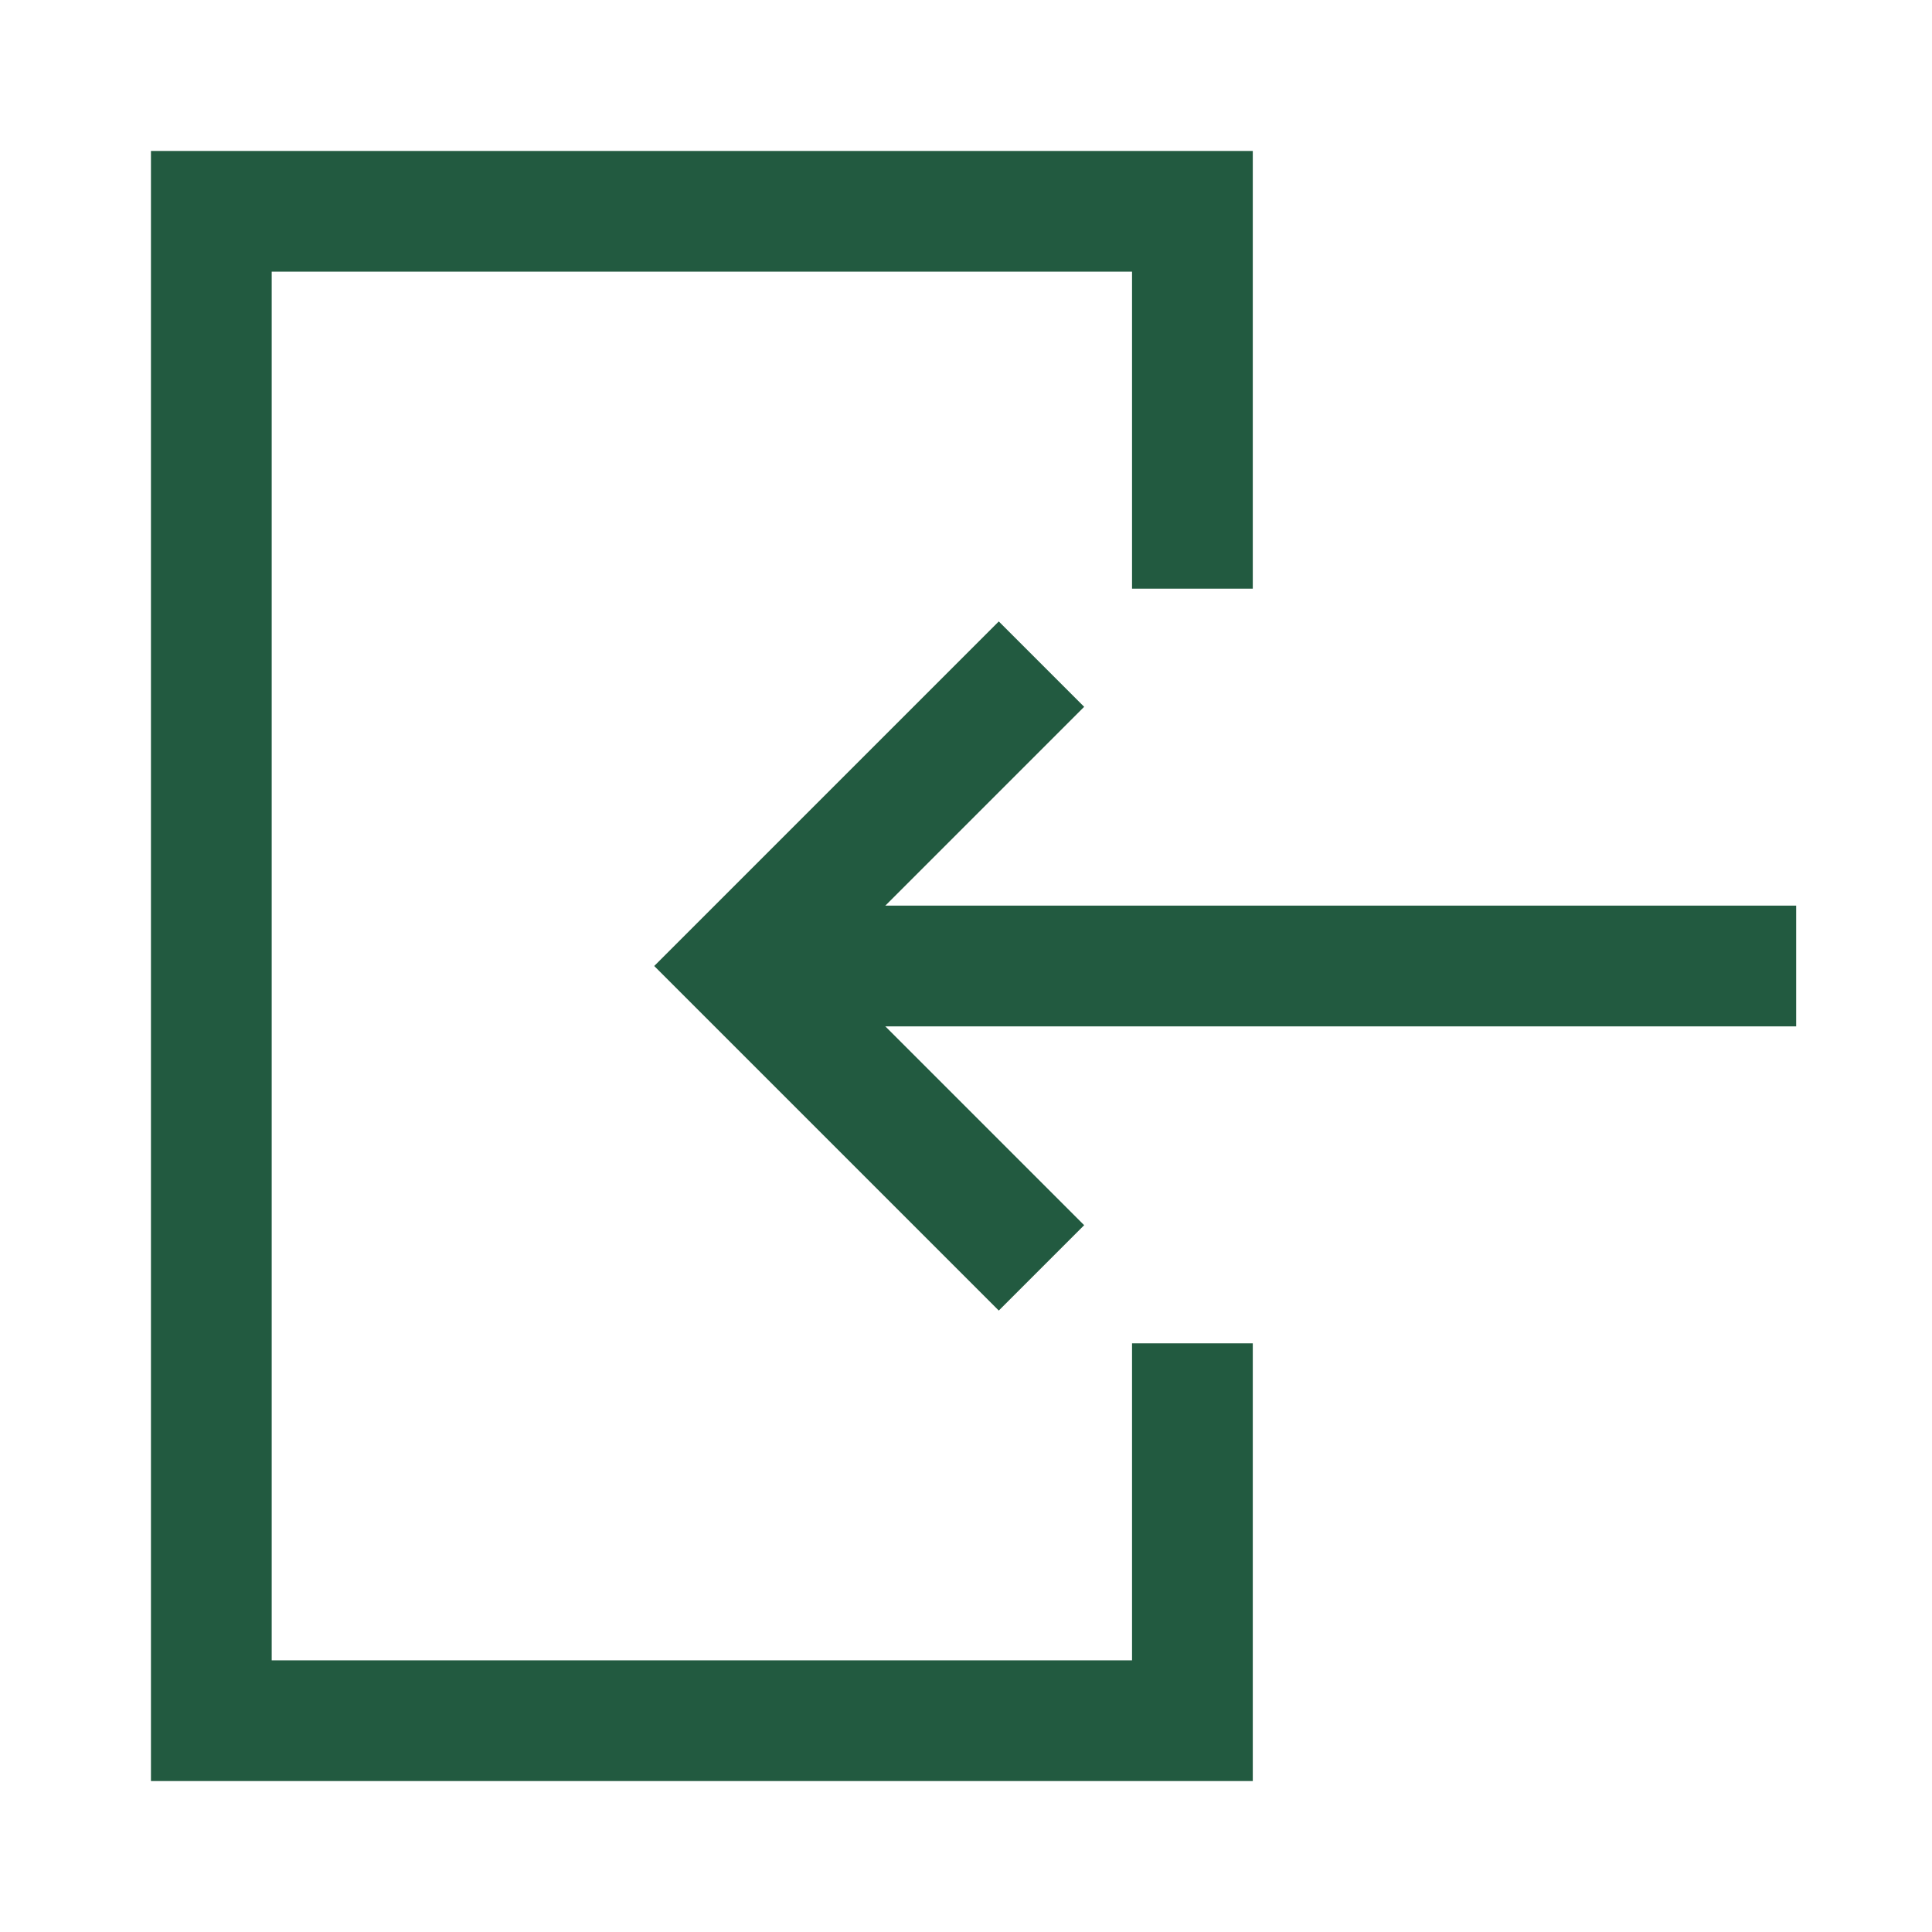
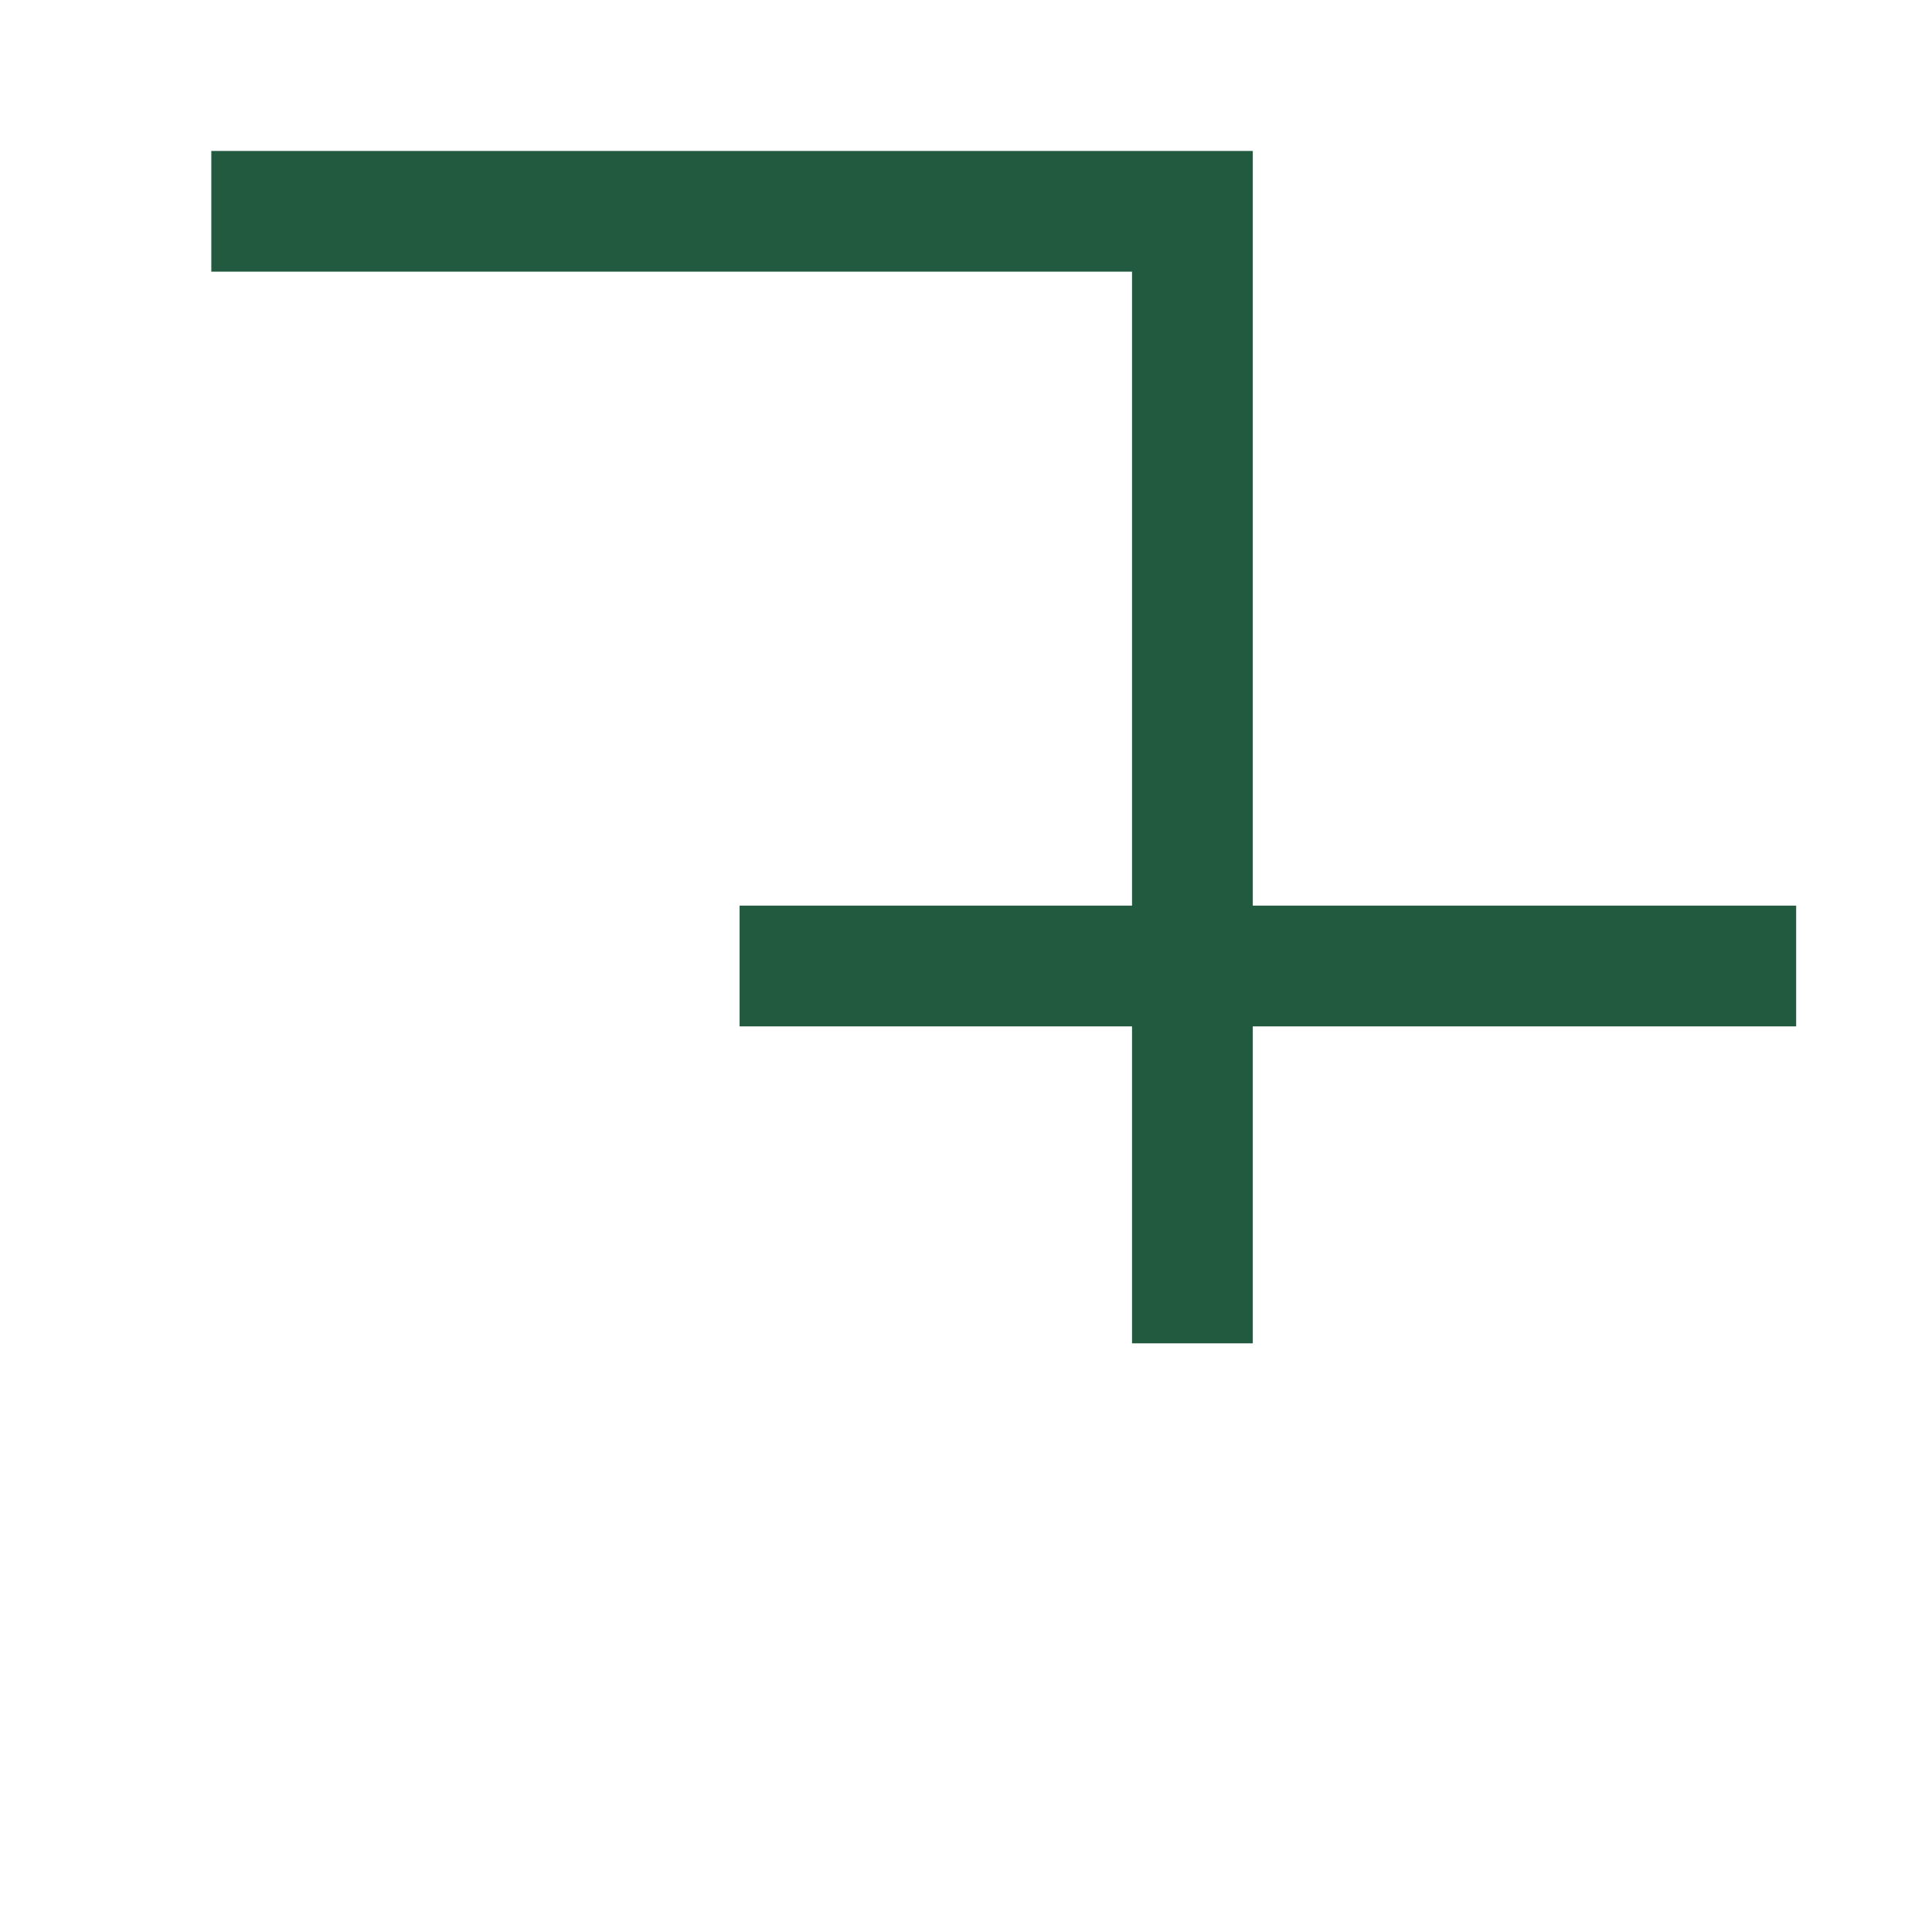
<svg xmlns="http://www.w3.org/2000/svg" width="116" height="116" fill="none">
-   <path stroke="#225A40" stroke-width="7.25" d="M71.594 35.344V12.687H12.688v90.626h58.906V80.656M107.844 58H44.406" />
-   <path stroke="#225A40" stroke-width="7.25" d="M62.531 39.875 44.406 58l18.125 18.125" />
+   <path stroke="#225A40" stroke-width="7.25" d="M71.594 35.344V12.687H12.688h58.906V80.656M107.844 58H44.406" />
</svg>